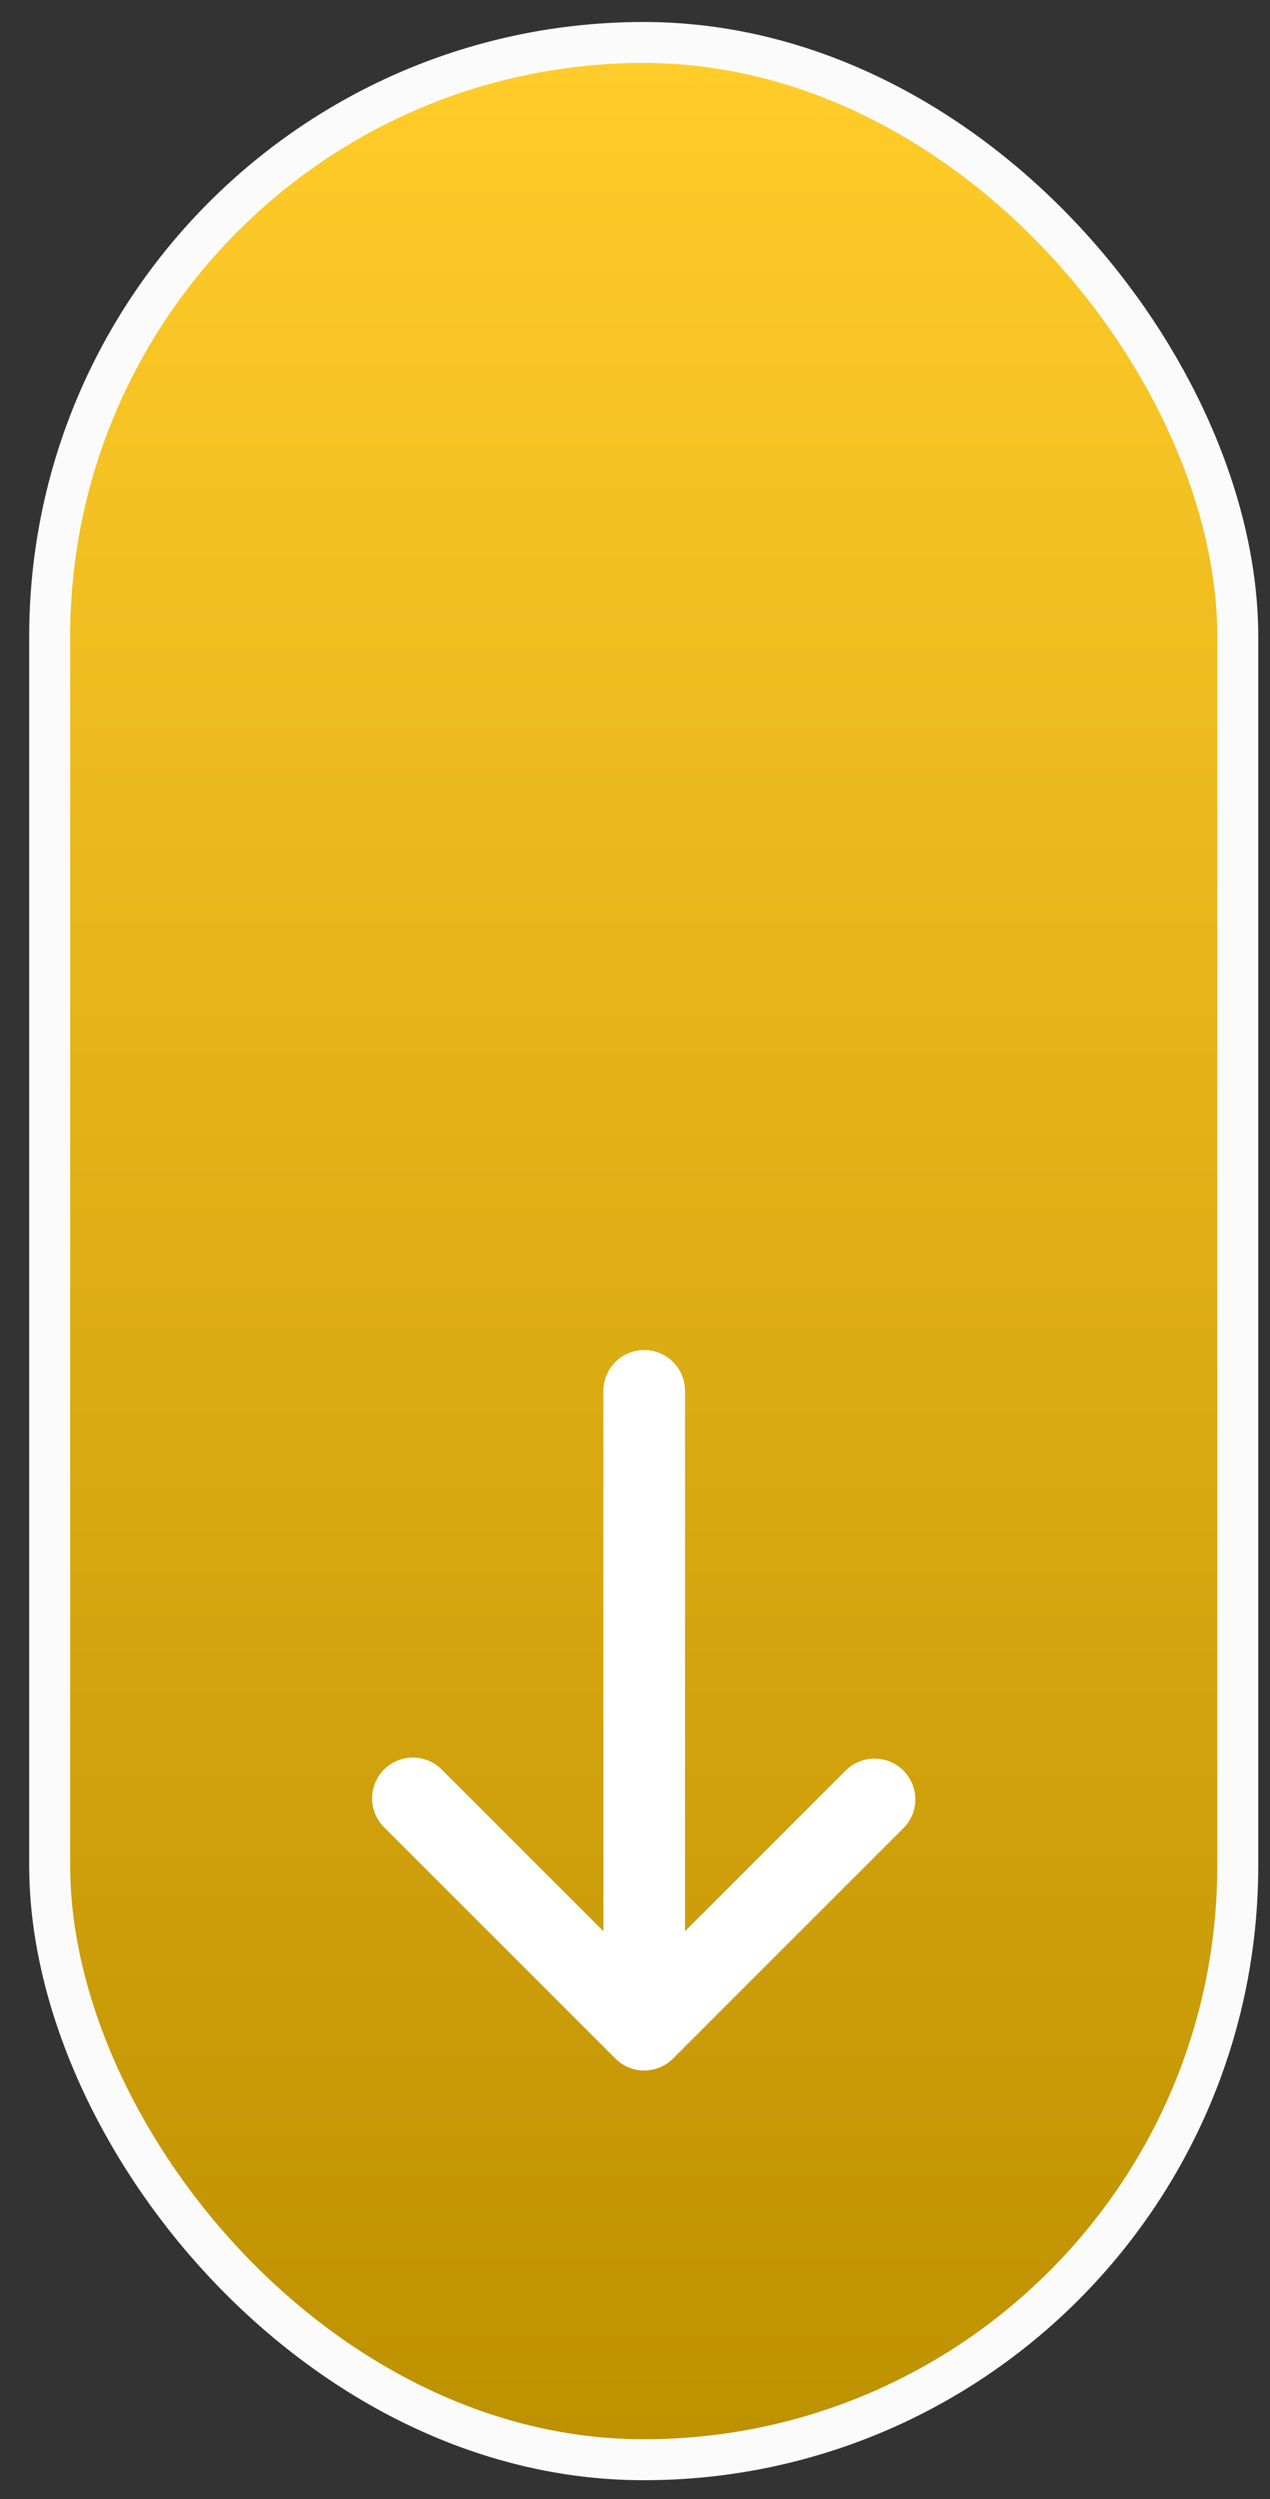
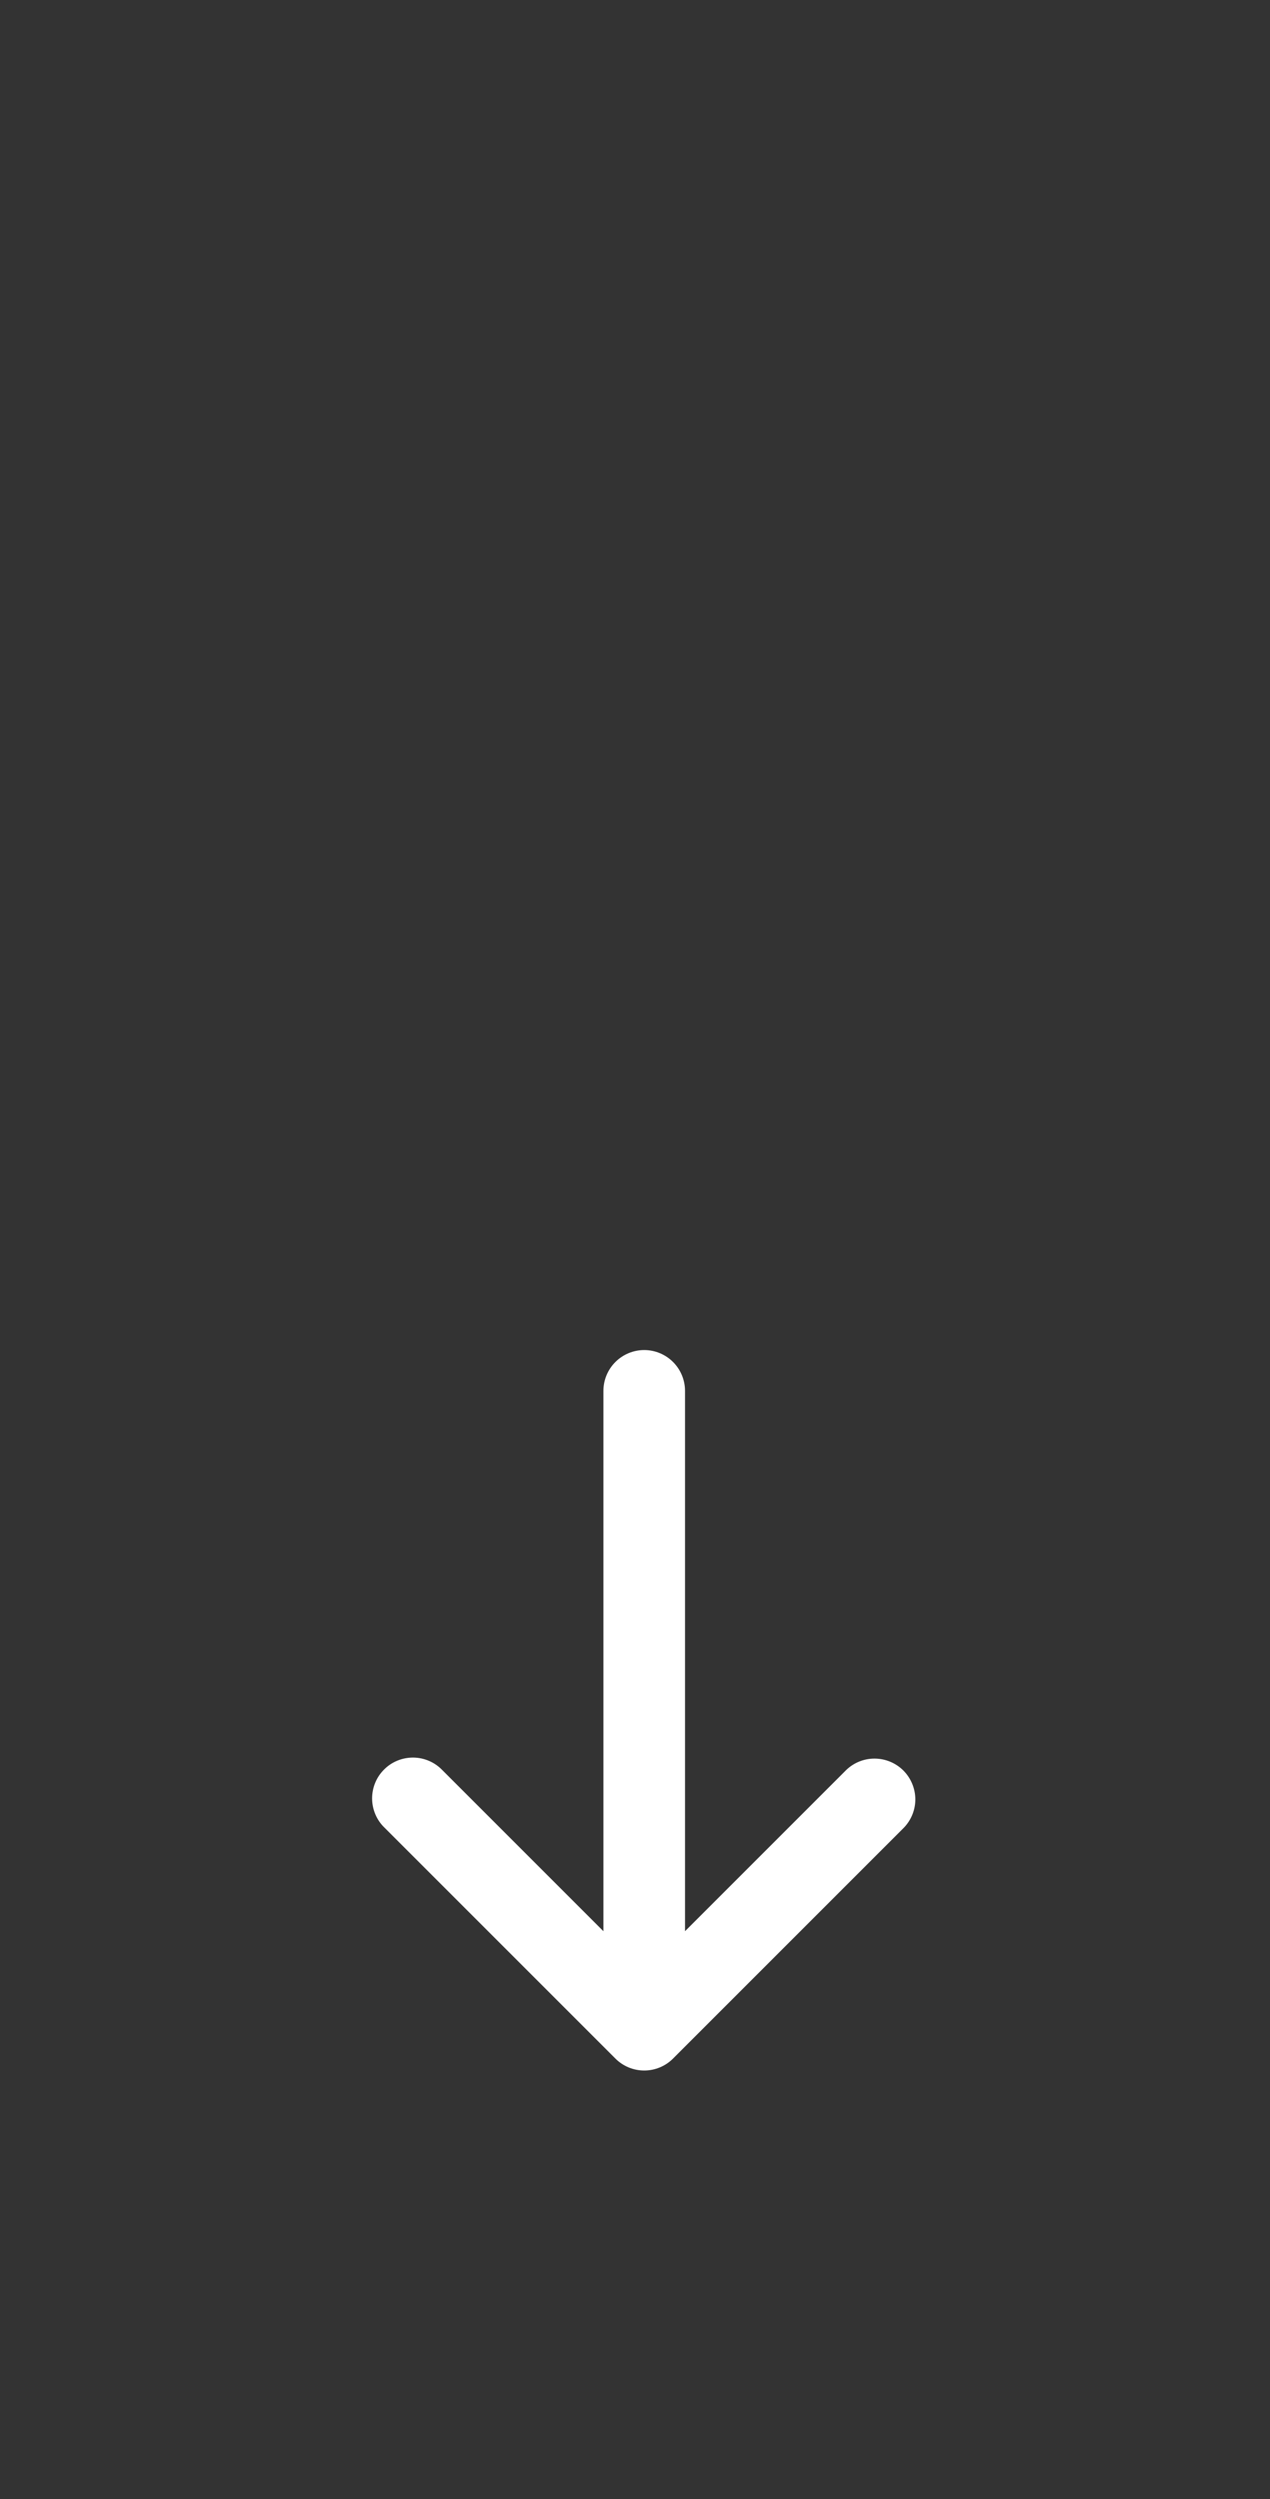
<svg xmlns="http://www.w3.org/2000/svg" width="31" height="61" viewBox="0 0 31 61" fill="none">
  <rect x="0" y="0" width="31" height="61" fill="#333333" stroke="none" />
-   <rect x="1.213" y="1.037" width="29" height="59" rx="14.5" fill="url(#paint0_linear_190_14)" />
-   <rect x="1.213" y="1.037" width="29" height="59" rx="14.5" stroke="#FBFBFB" />
  <path d="M16.429 50.245C16.242 50.432 15.989 50.537 15.725 50.537C15.461 50.537 15.208 50.432 15.021 50.245L9.387 44.611C9.292 44.52 9.216 44.41 9.164 44.288C9.112 44.167 9.084 44.036 9.083 43.904C9.082 43.771 9.107 43.64 9.157 43.518C9.207 43.395 9.281 43.284 9.375 43.191C9.468 43.097 9.579 43.023 9.702 42.973C9.824 42.923 9.955 42.898 10.088 42.899C10.22 42.9 10.351 42.928 10.472 42.98C10.594 43.032 10.703 43.108 10.795 43.203L14.729 47.137L14.729 33.948C14.729 33.684 14.834 33.431 15.021 33.244C15.208 33.057 15.461 32.952 15.725 32.952C15.989 32.952 16.242 33.057 16.429 33.244C16.616 33.431 16.721 33.684 16.721 33.948V47.137L20.655 43.203C20.843 43.022 21.094 42.921 21.355 42.924C21.616 42.926 21.866 43.031 22.051 43.215C22.235 43.4 22.34 43.65 22.343 43.911C22.345 44.172 22.244 44.423 22.063 44.611L16.429 50.245Z" fill="white" />
  <defs>
    <linearGradient id="paint0_linear_190_14" x1="15.713" y1="1.537" x2="15.713" y2="59.537" gradientUnits="userSpaceOnUse">
      <stop stop-color="#FFCC29" />
      <stop offset="1" stop-color="#BE9100" />
    </linearGradient>
  </defs>
</svg>